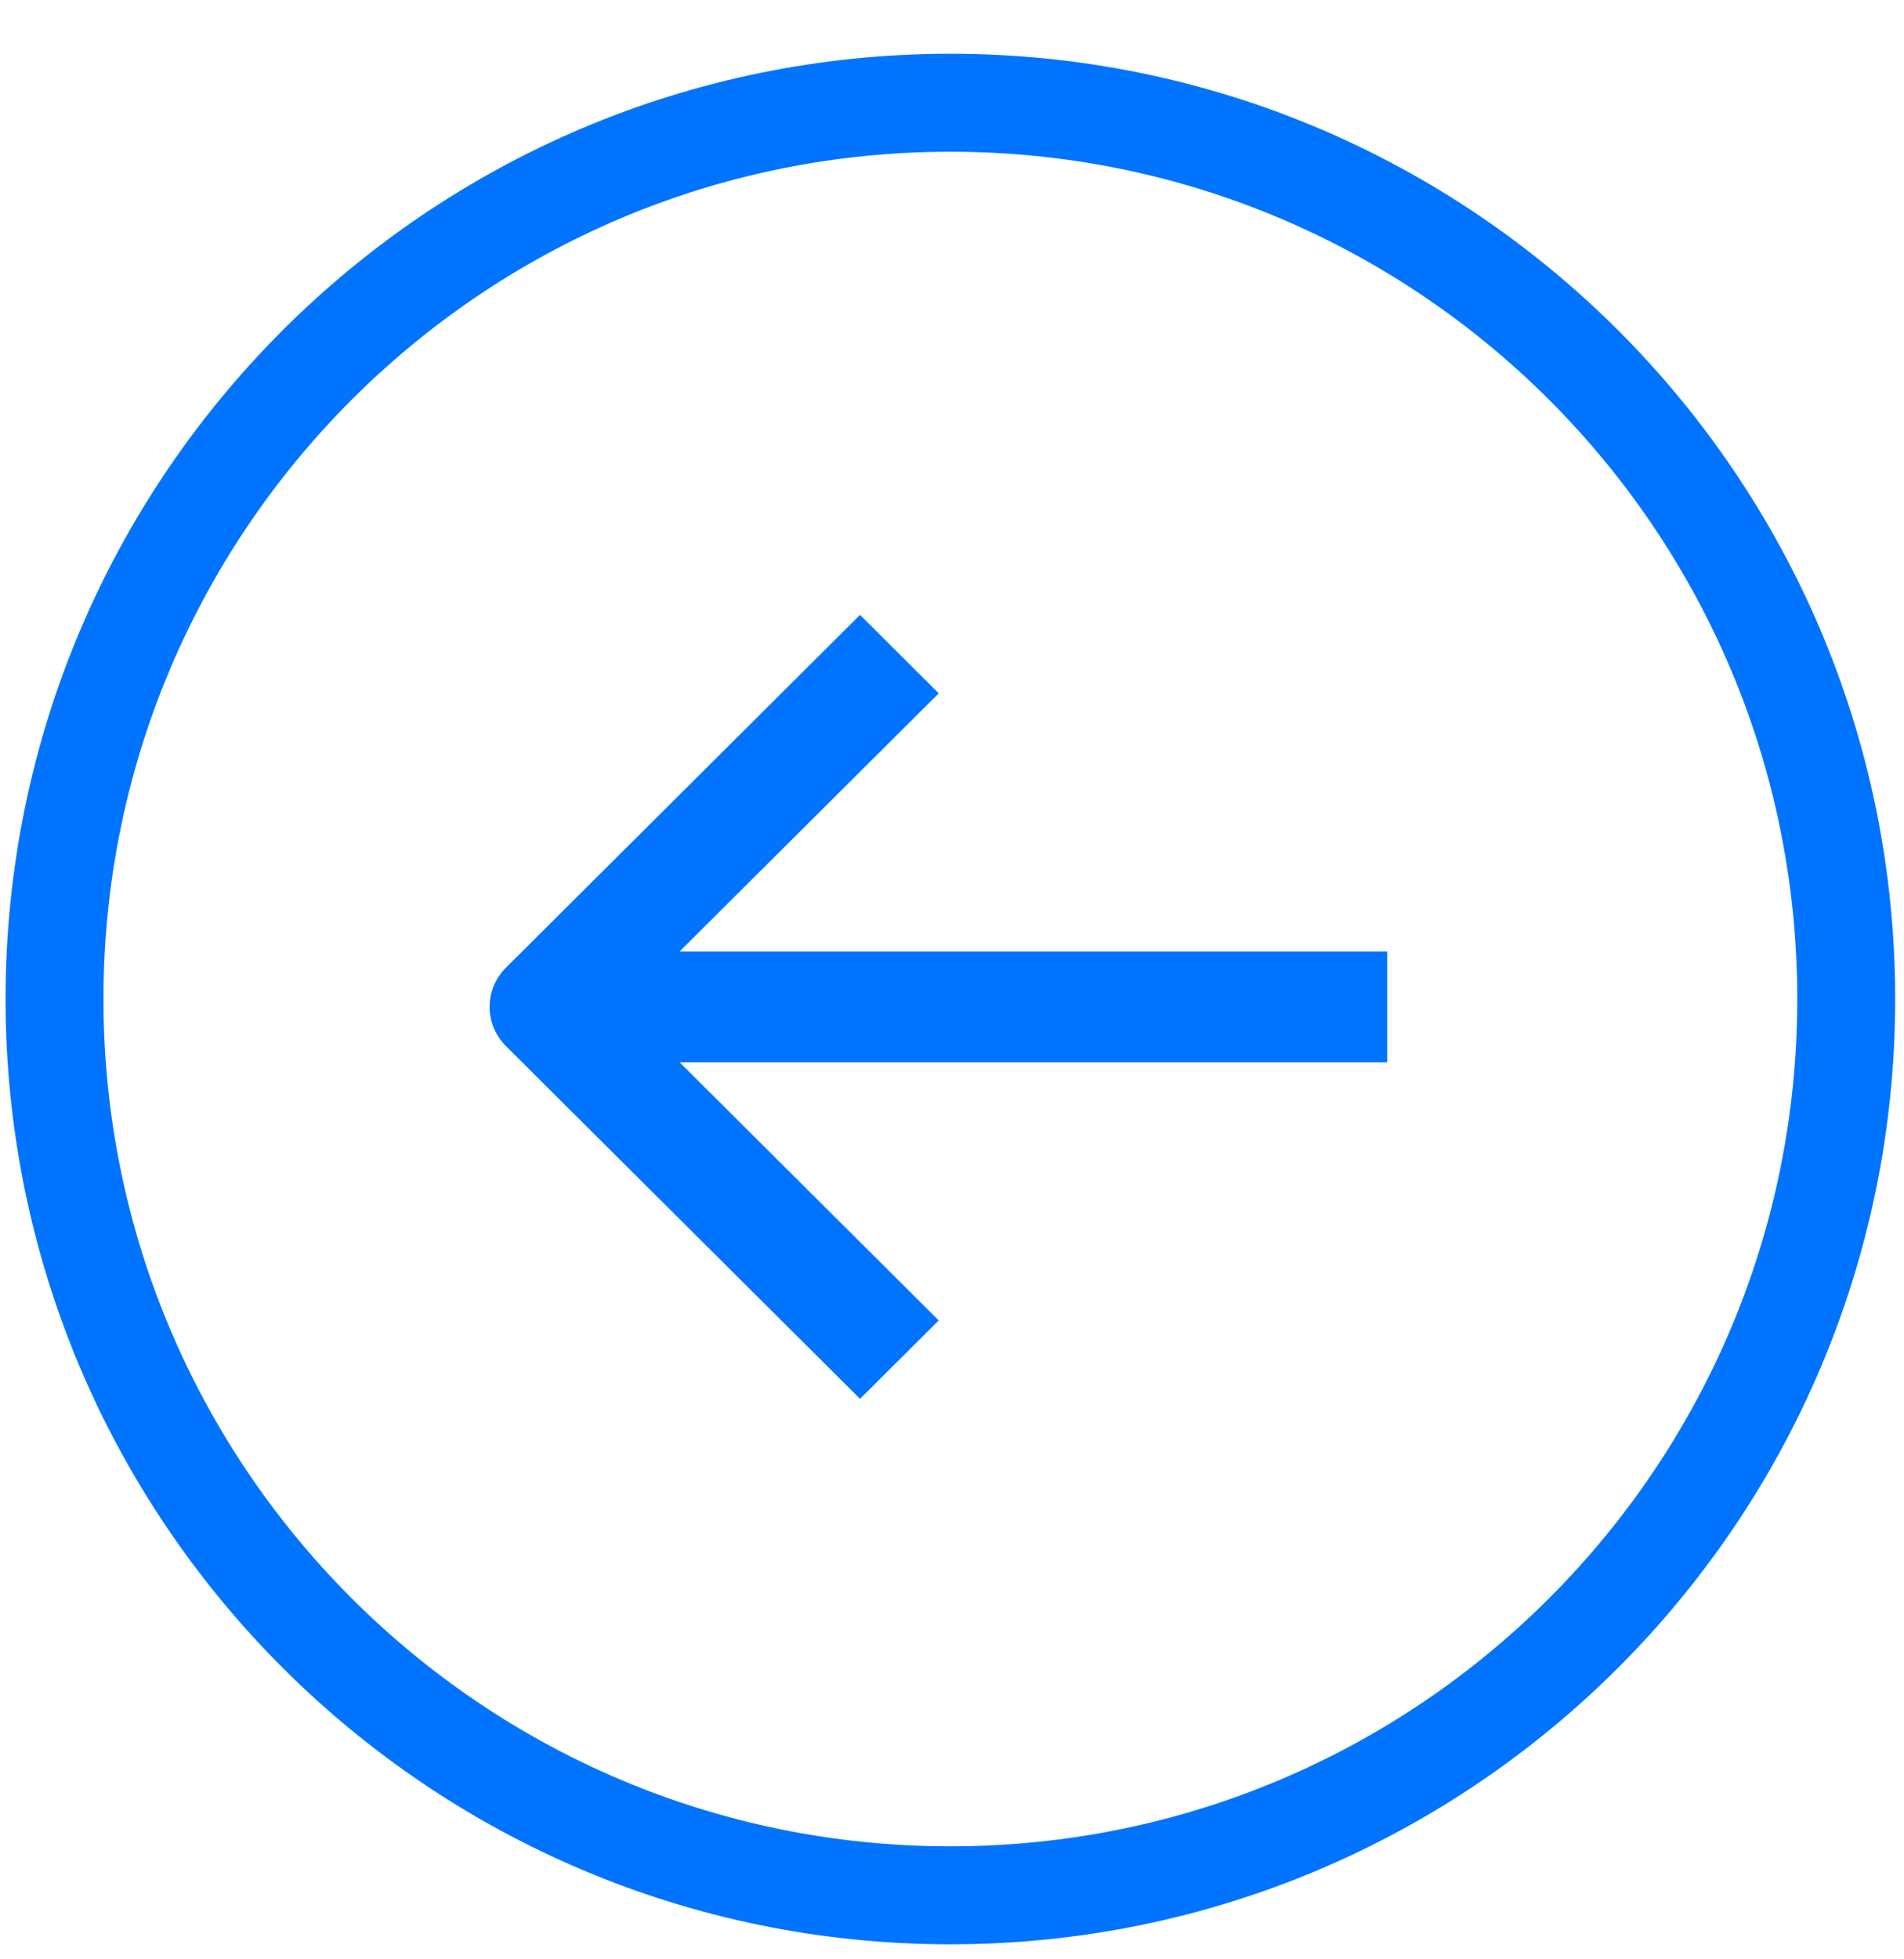
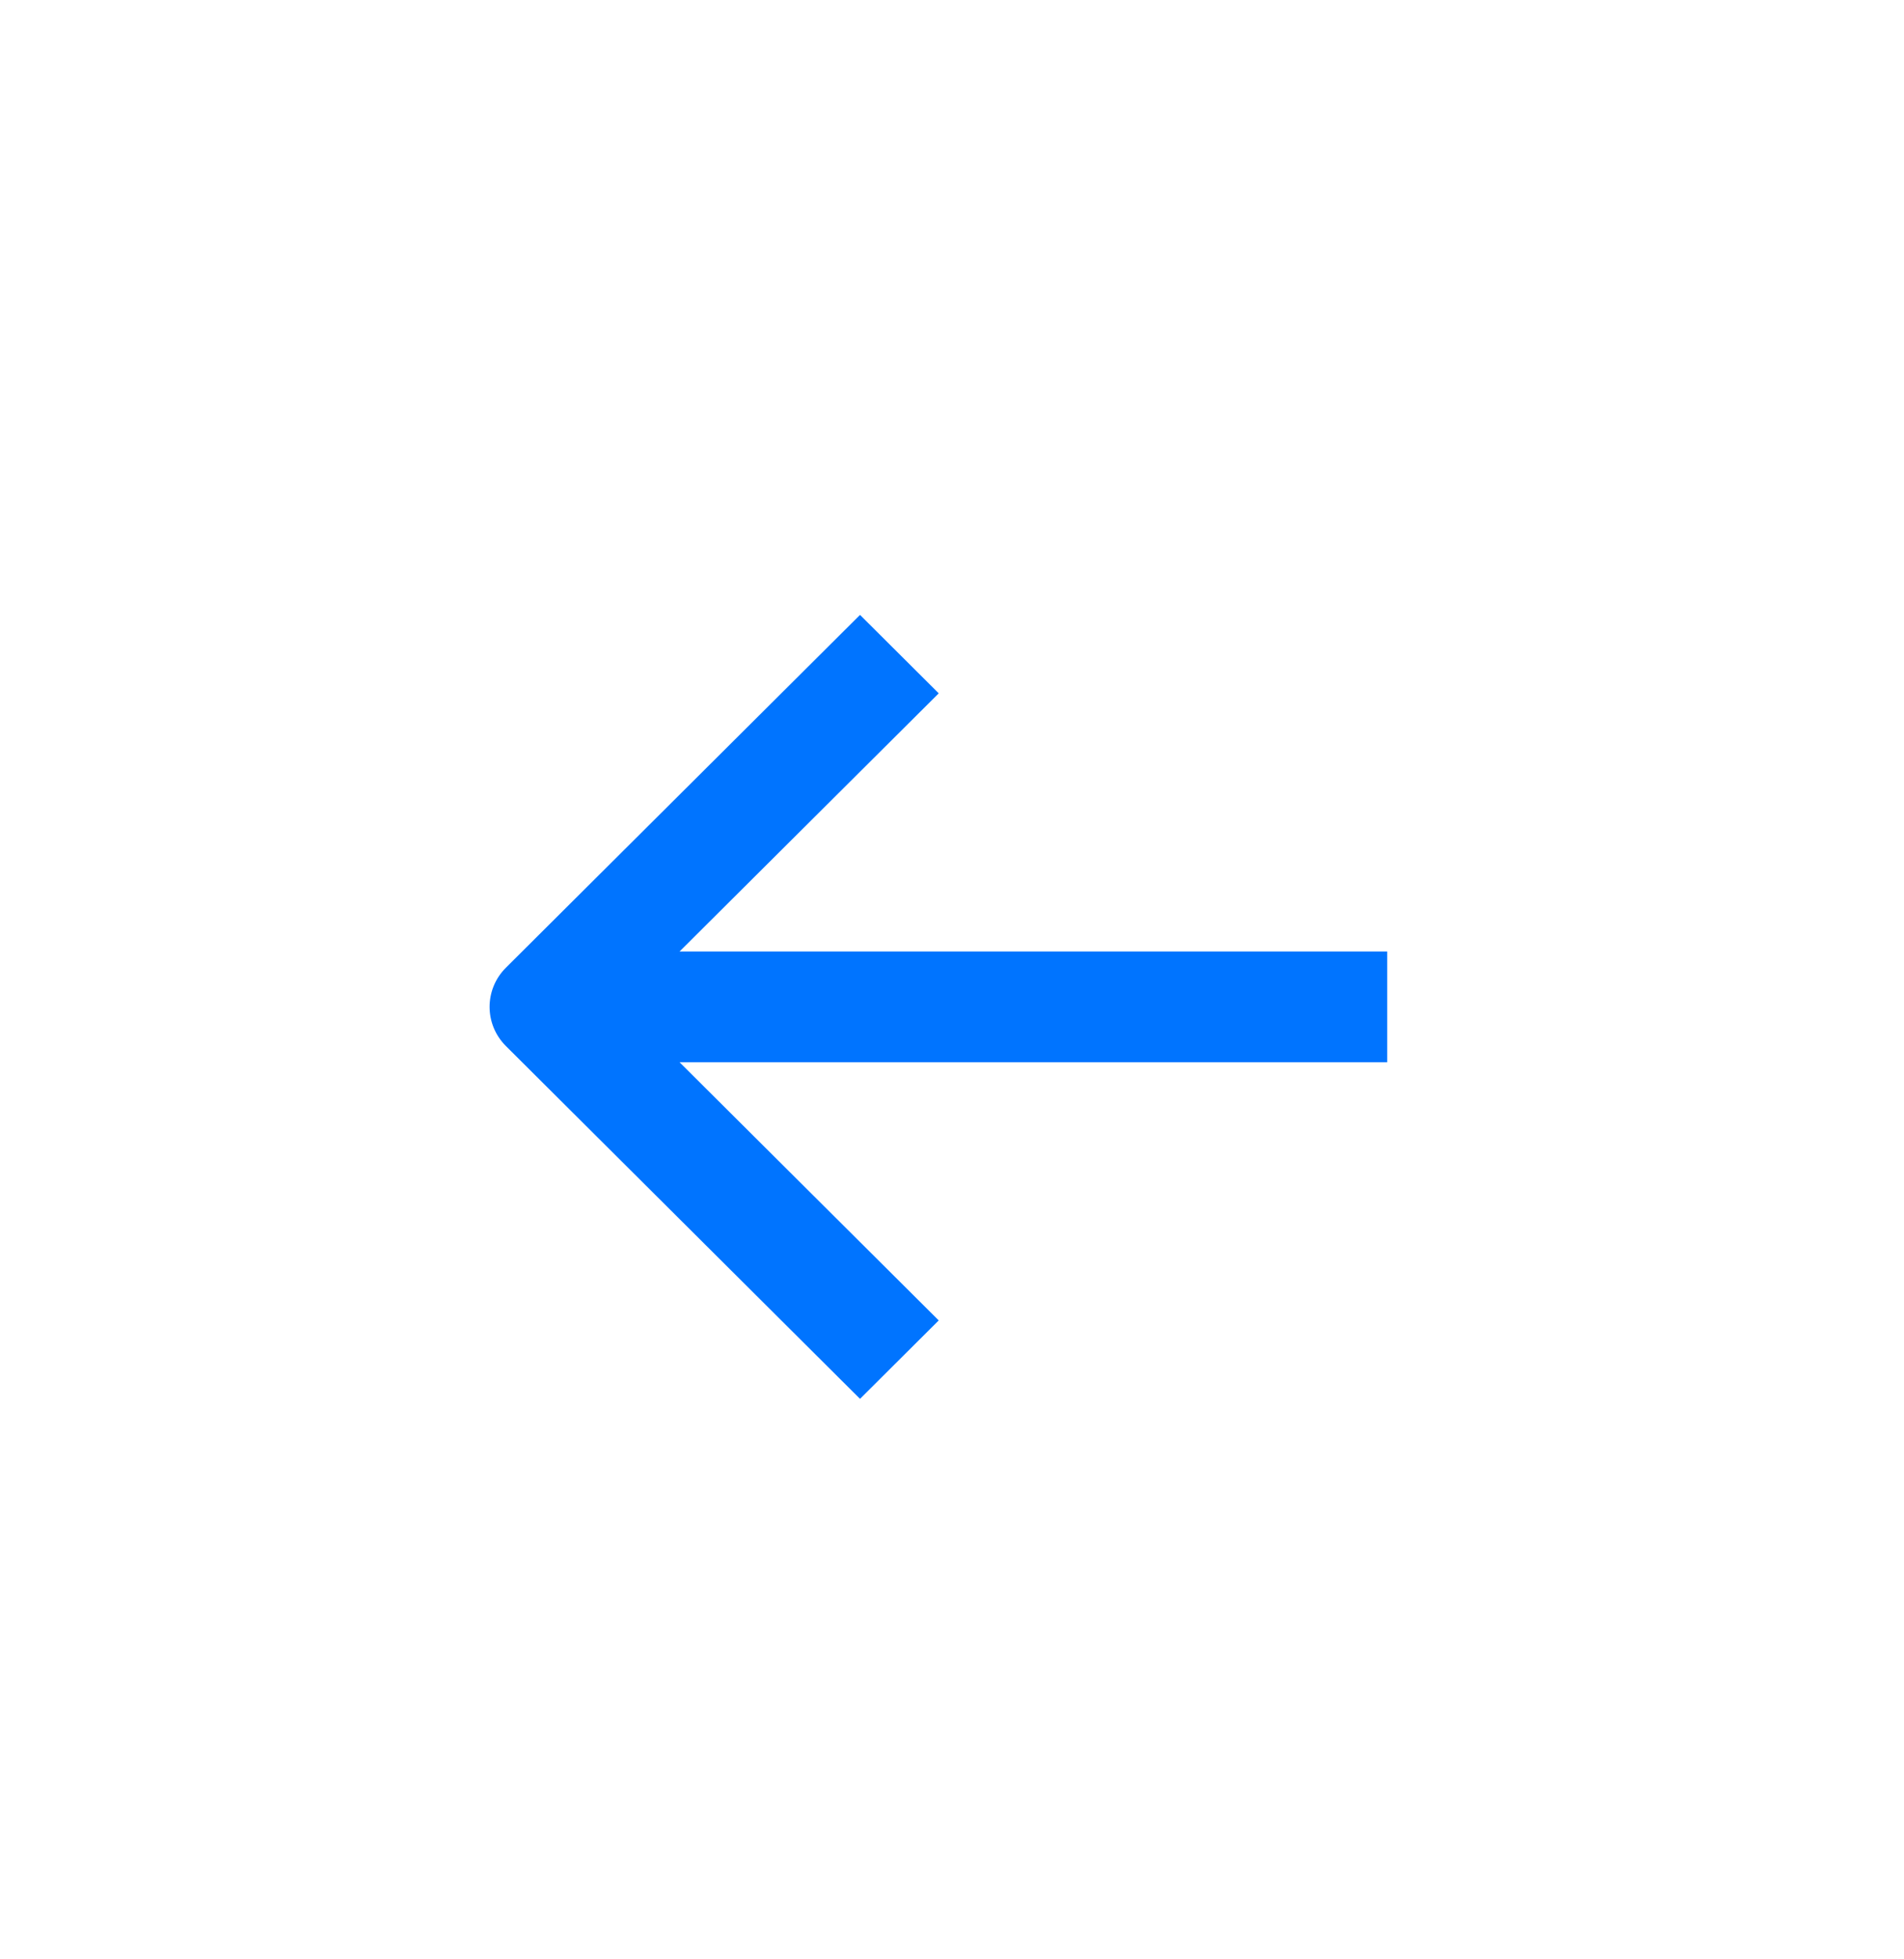
<svg xmlns="http://www.w3.org/2000/svg" width="35" height="36" viewBox="0 0 35 36" fill="none">
-   <path d="M17.47 1.888C8.375 1.888 1.002 9.261 1.002 18.356C1.002 27.451 8.375 34.824 17.47 34.824C26.565 34.824 33.938 27.451 33.938 18.356C33.938 9.261 26.565 1.888 17.47 1.888Z" stroke="#0074FF" stroke-width="1.8" />
-   <path d="M9.3 17.78C8.9 18.178 8.9 18.822 9.3 19.22L15.809 25.702L17.256 24.261L11.47 18.5L17.256 12.739L15.809 11.298L9.3 17.78ZM25.5 17.482L10.023 17.482V19.518L25.5 19.518V17.482Z" fill="#0074FF" />
+   <path d="M9.3 17.78C8.9 18.178 8.9 18.822 9.3 19.22L15.809 25.702L17.256 24.261L11.47 18.5L17.256 12.739L15.809 11.298ZM25.5 17.482L10.023 17.482V19.518L25.5 19.518V17.482Z" fill="#0074FF" />
</svg>